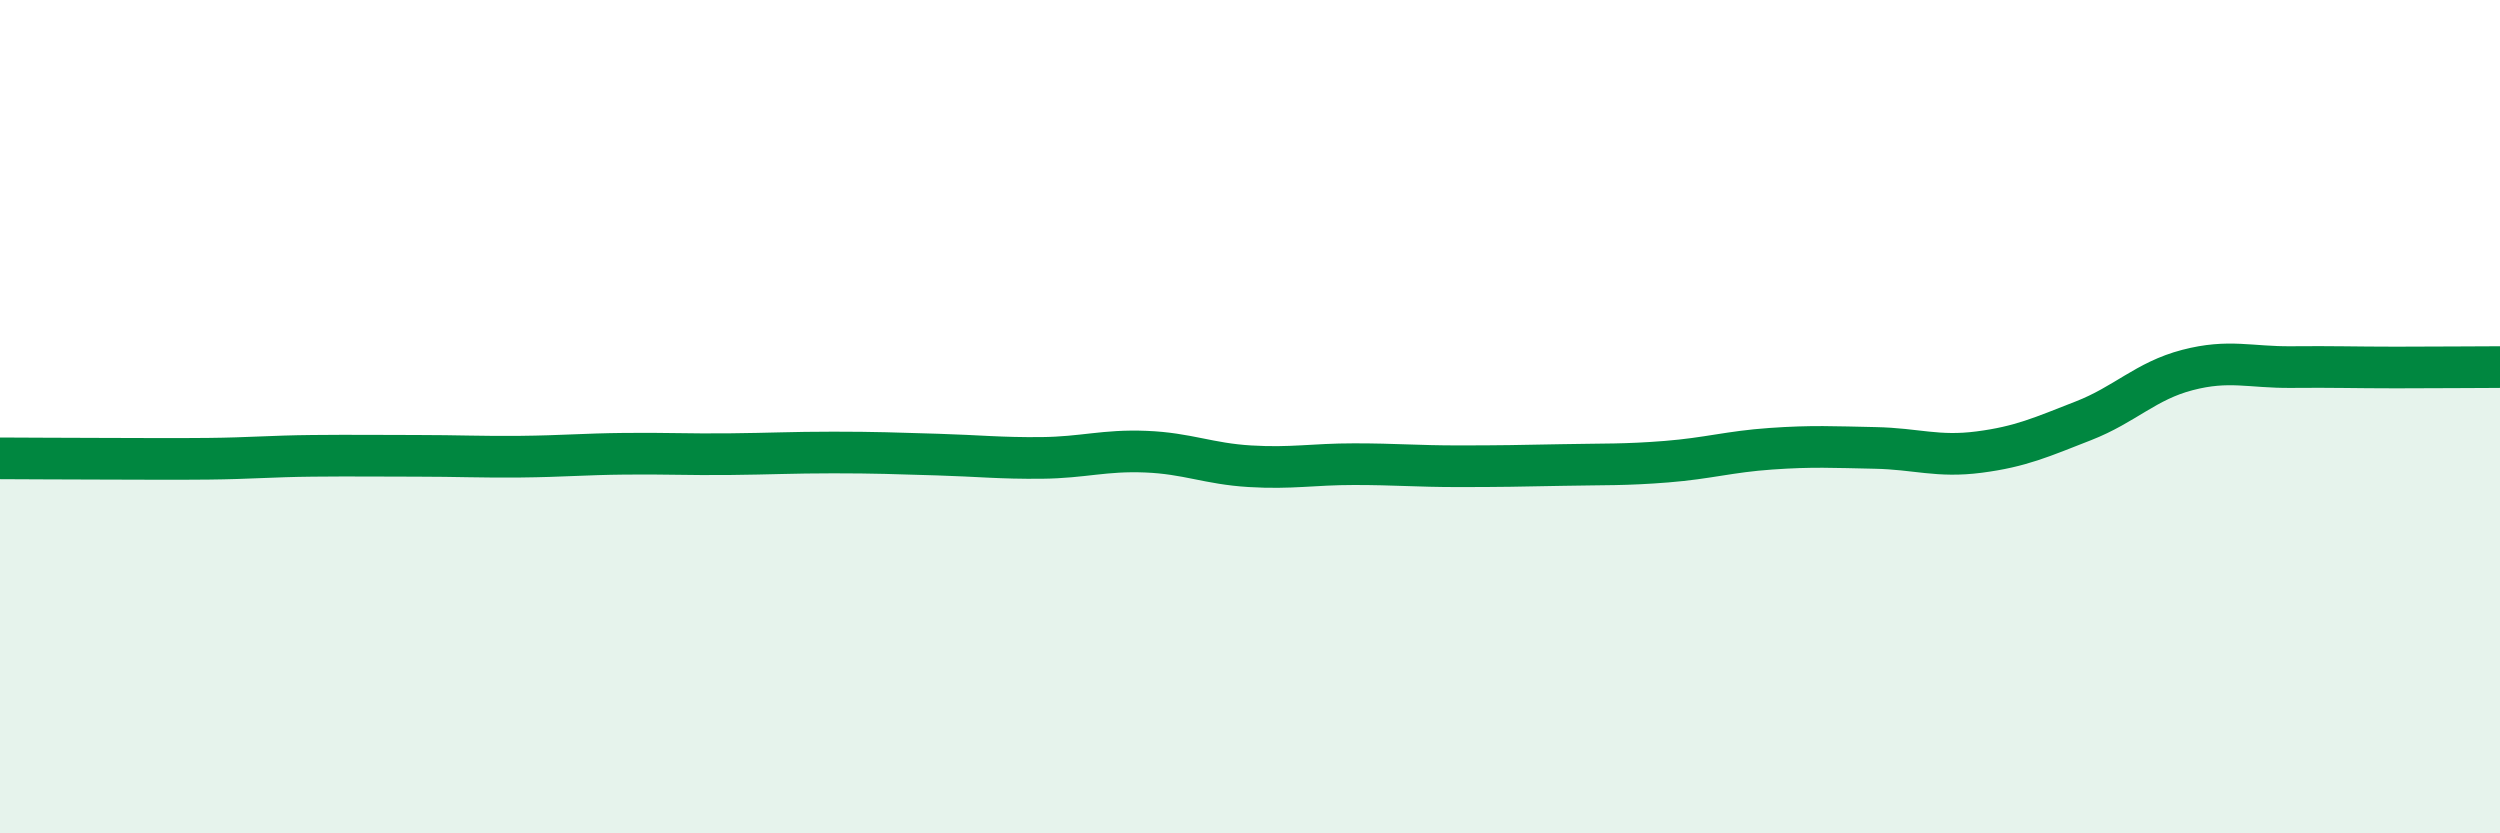
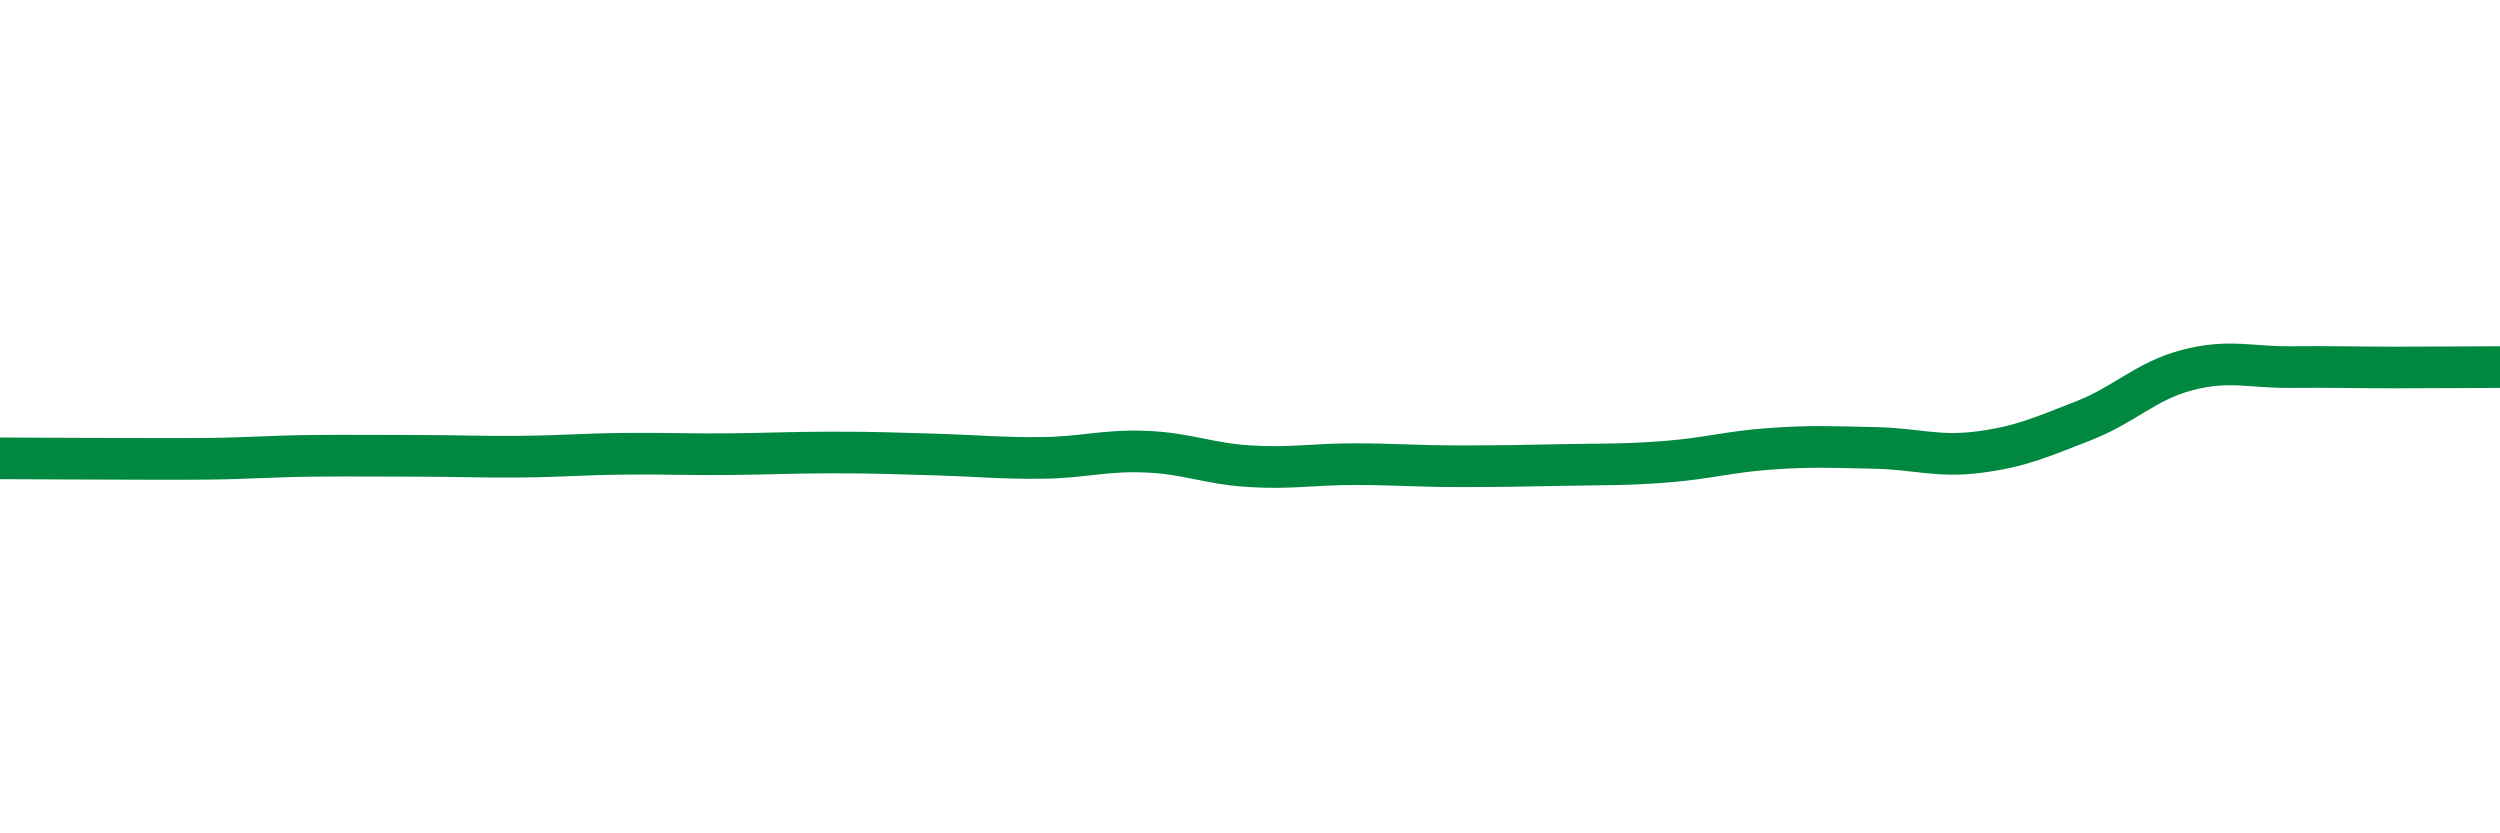
<svg xmlns="http://www.w3.org/2000/svg" width="60" height="20" viewBox="0 0 60 20">
-   <path d="M 0,11 C 0.5,11 1.5,11.01 2.5,11.01 C 3.5,11.01 4,11.02 5,11.01 C 6,11 6.5,10.95 7.5,10.94 C 8.5,10.93 9,10.94 10,10.94 C 11,10.94 11.5,10.97 12.5,10.96 C 13.5,10.95 14,10.9 15,10.89 C 16,10.88 16.5,10.91 17.5,10.9 C 18.5,10.89 19,10.86 20,10.86 C 21,10.86 21.5,10.88 22.5,10.91 C 23.5,10.94 24,11 25,10.99 C 26,10.98 26.5,10.8 27.5,10.84 C 28.5,10.88 29,11.13 30,11.19 C 31,11.25 31.5,11.14 32.5,11.14 C 33.5,11.14 34,11.19 35,11.19 C 36,11.19 36.5,11.18 37.5,11.16 C 38.5,11.14 39,11.16 40,11.08 C 41,11 41.5,10.84 42.5,10.77 C 43.5,10.7 44,10.73 45,10.75 C 46,10.77 46.5,10.98 47.5,10.85 C 48.5,10.72 49,10.49 50,10.1 C 51,9.71 51.5,9.14 52.5,8.88 C 53.5,8.62 54,8.82 55,8.81 C 56,8.8 56.5,8.82 57.5,8.82 C 58.5,8.82 59.5,8.81 60,8.81L60 20L0 20Z" fill="#008740" opacity="0.1" stroke-linecap="round" stroke-linejoin="round" />
  <path d="M 0,11 C 0.5,11 1.5,11.01 2.5,11.01 C 3.5,11.01 4,11.02 5,11.01 C 6,11 6.5,10.95 7.5,10.94 C 8.5,10.93 9,10.94 10,10.94 C 11,10.94 11.5,10.97 12.5,10.96 C 13.5,10.95 14,10.9 15,10.89 C 16,10.88 16.5,10.91 17.5,10.9 C 18.5,10.89 19,10.86 20,10.86 C 21,10.86 21.5,10.88 22.5,10.91 C 23.5,10.94 24,11 25,10.99 C 26,10.98 26.5,10.8 27.5,10.84 C 28.5,10.88 29,11.13 30,11.19 C 31,11.25 31.5,11.14 32.5,11.14 C 33.5,11.14 34,11.19 35,11.19 C 36,11.19 36.5,11.18 37.5,11.16 C 38.5,11.14 39,11.16 40,11.08 C 41,11 41.5,10.84 42.5,10.77 C 43.5,10.7 44,10.73 45,10.75 C 46,10.77 46.5,10.98 47.5,10.85 C 48.5,10.72 49,10.49 50,10.1 C 51,9.71 51.5,9.14 52.5,8.88 C 53.5,8.62 54,8.82 55,8.81 C 56,8.8 56.5,8.82 57.5,8.82 C 58.5,8.82 59.5,8.81 60,8.81" stroke="#008740" stroke-width="1" fill="none" stroke-linecap="round" stroke-linejoin="round" />
</svg>